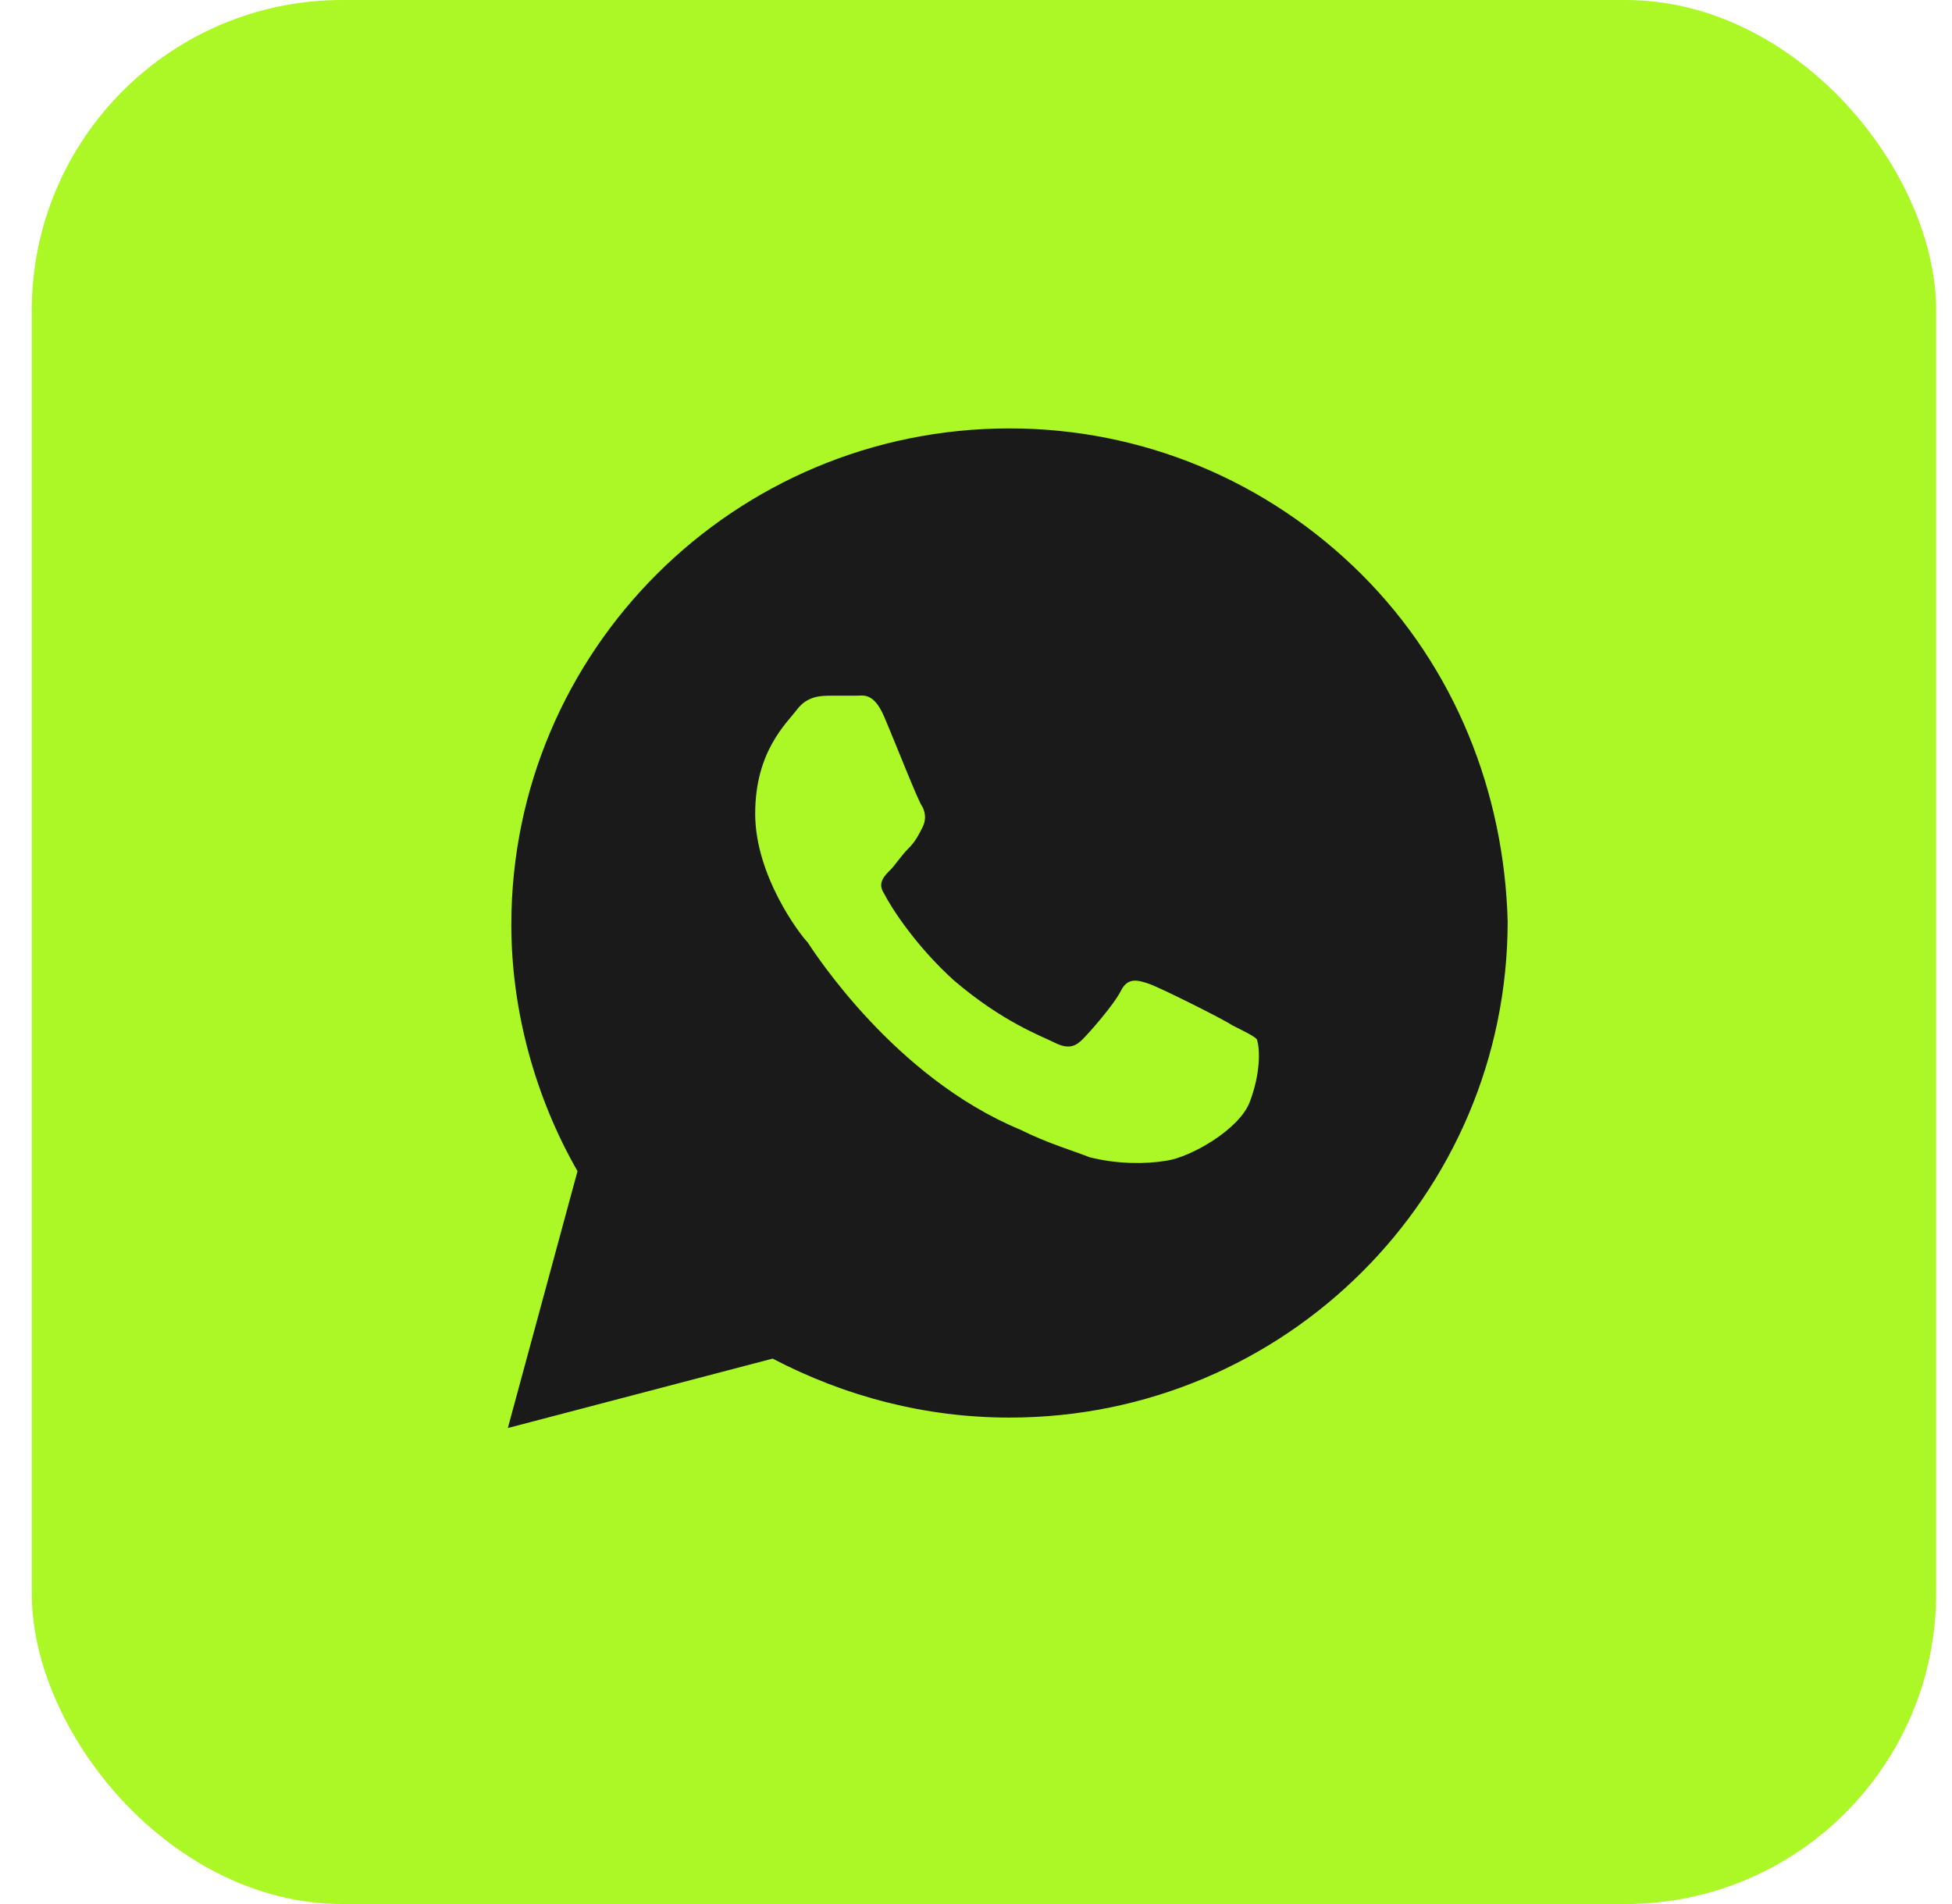
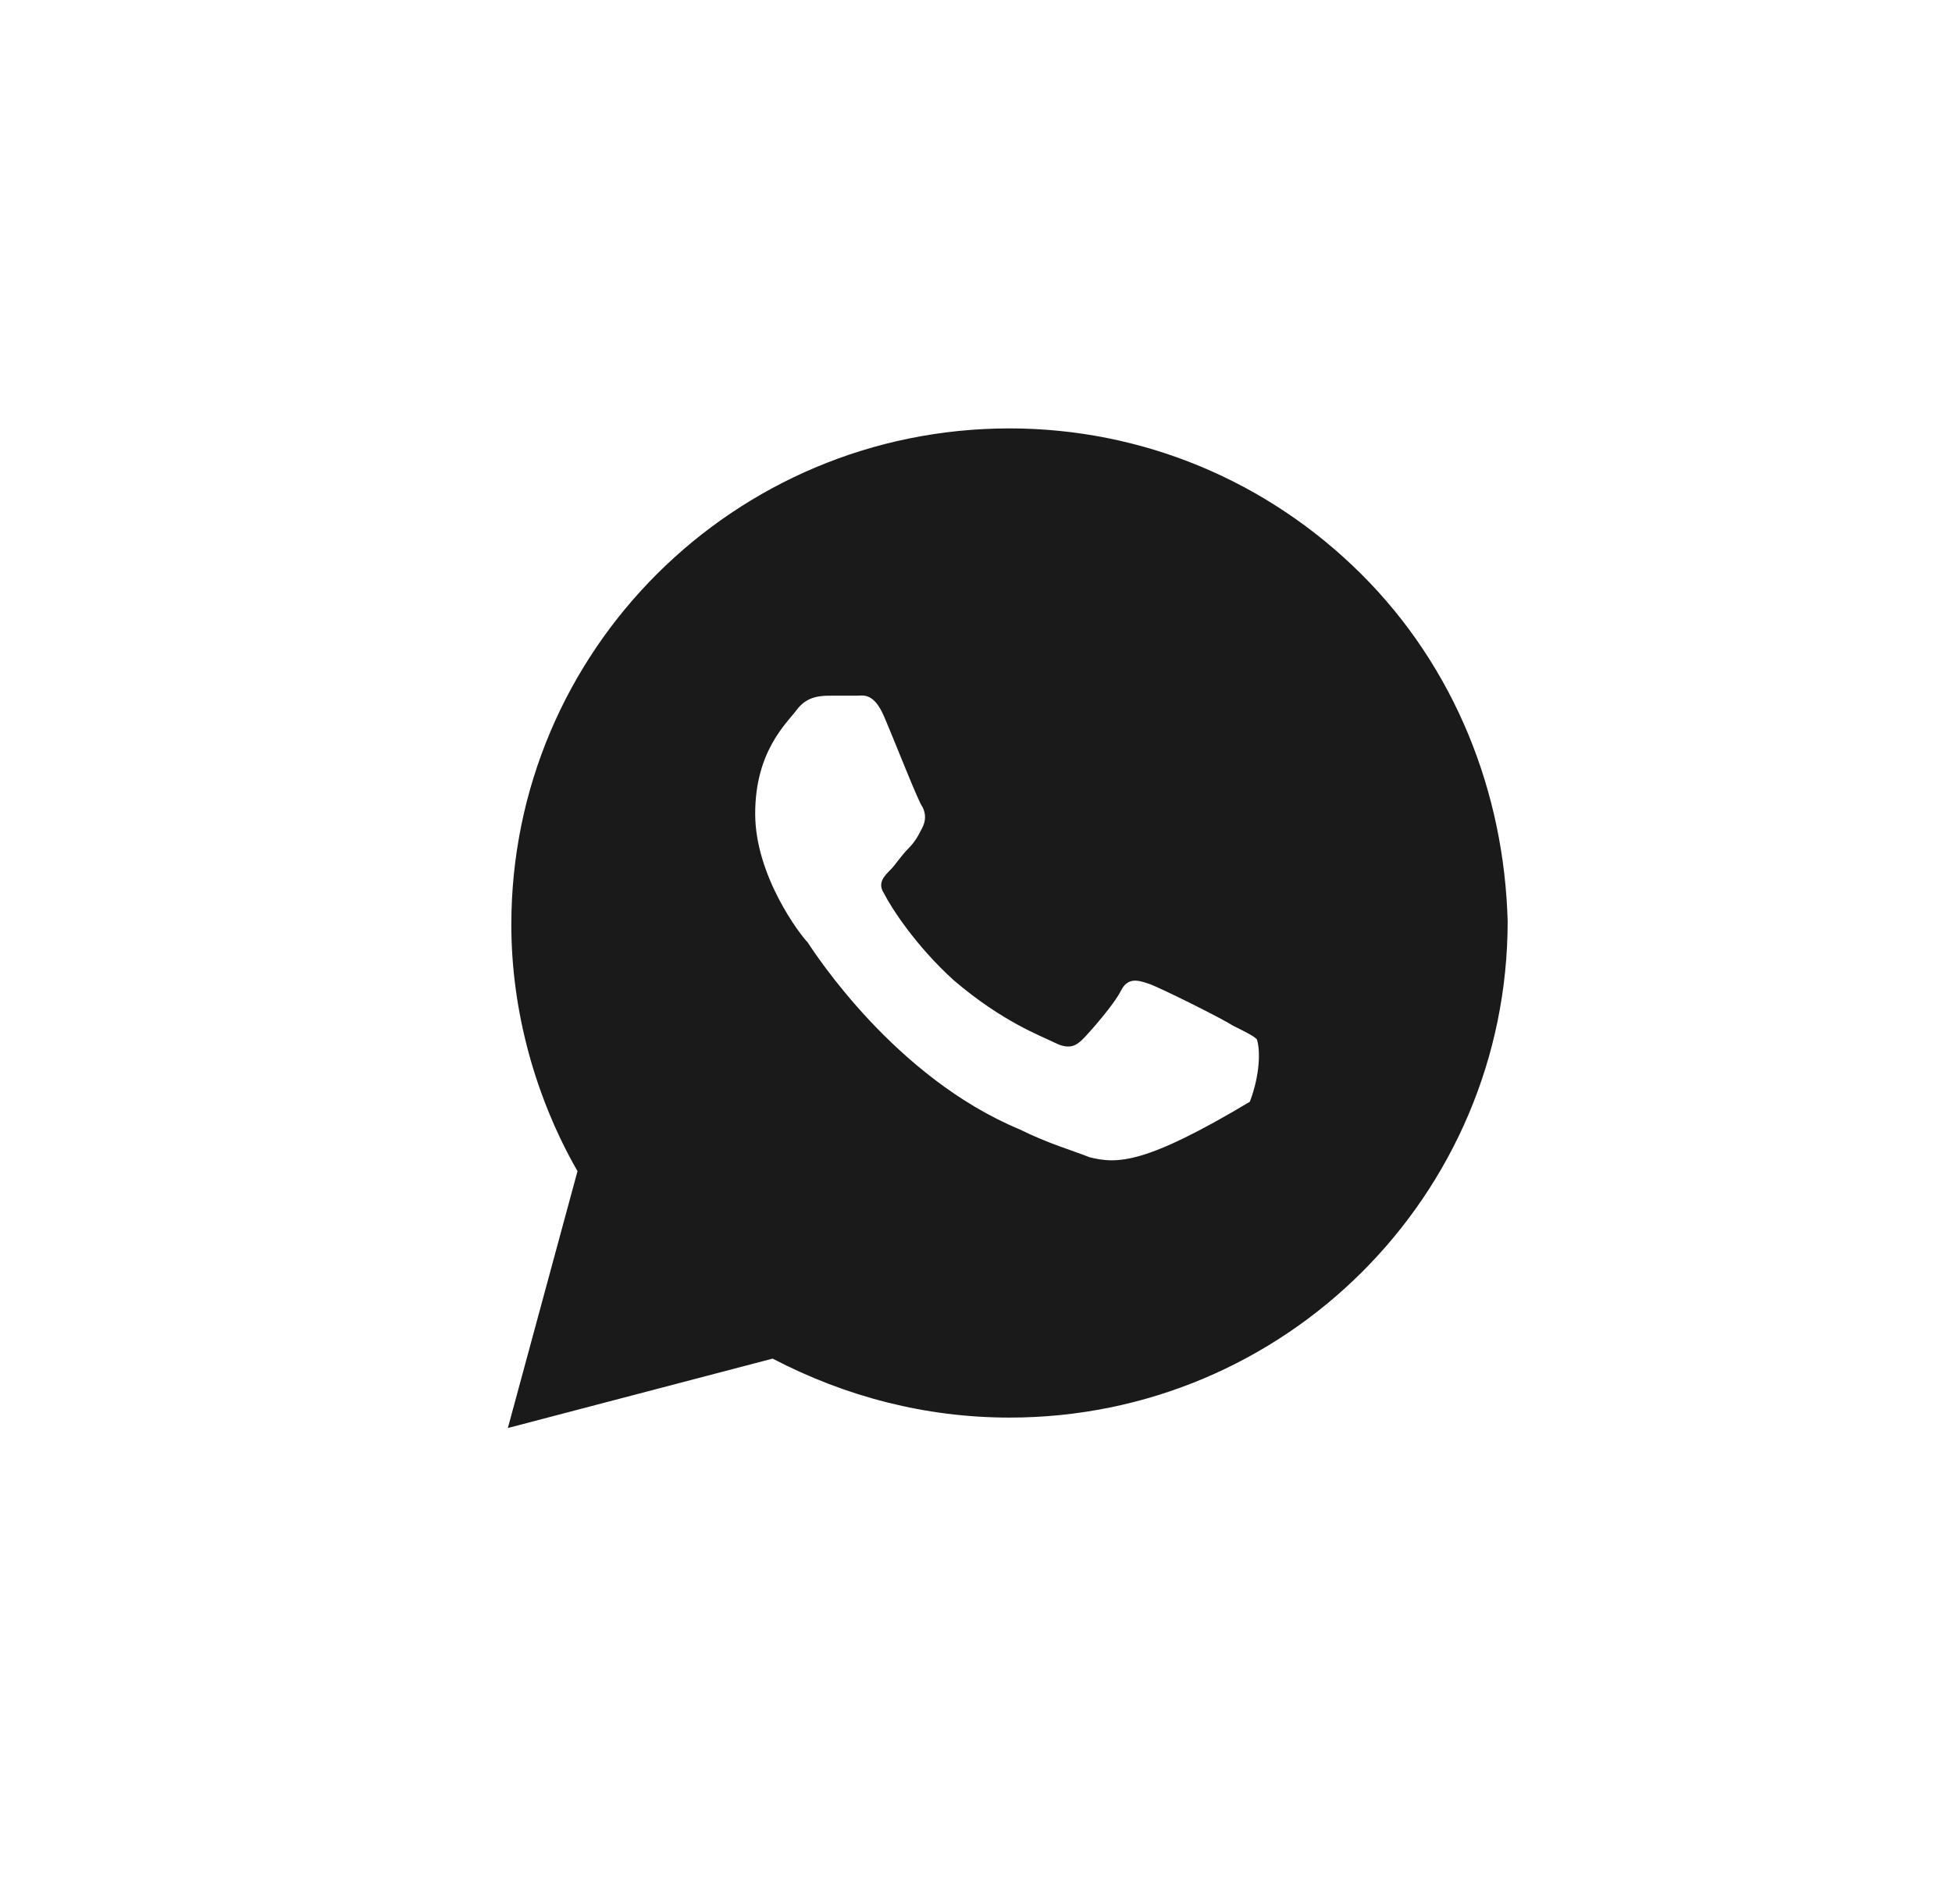
<svg xmlns="http://www.w3.org/2000/svg" width="41" height="40" viewBox="0 0 41 40" fill="none">
-   <rect x="0.667" width="40" height="40" rx="6.524" fill="#ABF826" />
-   <path d="M28.594 12.062C26.618 10.094 23.984 9 21.204 9C15.423 9 10.74 13.667 10.74 19.427C10.74 21.25 11.252 23.073 12.13 24.604L10.667 30L16.228 28.542C17.765 29.344 19.448 29.781 21.204 29.781C26.984 29.781 31.667 25.115 31.667 19.354C31.594 16.656 30.569 14.031 28.594 12.062ZM26.252 23.146C26.033 23.729 25.009 24.312 24.496 24.385C24.057 24.458 23.472 24.458 22.887 24.312C22.521 24.167 22.009 24.021 21.423 23.729C18.789 22.635 17.106 20.01 16.96 19.792C16.813 19.646 15.862 18.406 15.862 17.094C15.862 15.781 16.521 15.198 16.74 14.906C16.96 14.615 17.252 14.615 17.472 14.615C17.618 14.615 17.838 14.615 17.984 14.615C18.13 14.615 18.35 14.542 18.569 15.052C18.789 15.562 19.301 16.875 19.374 16.948C19.448 17.094 19.448 17.24 19.374 17.385C19.301 17.531 19.228 17.677 19.082 17.823C18.935 17.969 18.789 18.188 18.716 18.26C18.569 18.406 18.423 18.552 18.569 18.771C18.716 19.062 19.228 19.865 20.033 20.594C21.057 21.469 21.862 21.76 22.155 21.906C22.448 22.052 22.594 21.979 22.74 21.833C22.887 21.688 23.399 21.104 23.545 20.812C23.691 20.521 23.911 20.594 24.13 20.667C24.35 20.74 25.667 21.396 25.887 21.542C26.179 21.688 26.326 21.76 26.399 21.833C26.472 22.052 26.472 22.562 26.252 23.146Z" fill="#1A1A1A" />
+   <path d="M28.594 12.062C26.618 10.094 23.984 9 21.204 9C15.423 9 10.74 13.667 10.74 19.427C10.74 21.25 11.252 23.073 12.13 24.604L10.667 30L16.228 28.542C17.765 29.344 19.448 29.781 21.204 29.781C26.984 29.781 31.667 25.115 31.667 19.354C31.594 16.656 30.569 14.031 28.594 12.062ZM26.252 23.146C24.057 24.458 23.472 24.458 22.887 24.312C22.521 24.167 22.009 24.021 21.423 23.729C18.789 22.635 17.106 20.01 16.96 19.792C16.813 19.646 15.862 18.406 15.862 17.094C15.862 15.781 16.521 15.198 16.74 14.906C16.96 14.615 17.252 14.615 17.472 14.615C17.618 14.615 17.838 14.615 17.984 14.615C18.13 14.615 18.35 14.542 18.569 15.052C18.789 15.562 19.301 16.875 19.374 16.948C19.448 17.094 19.448 17.24 19.374 17.385C19.301 17.531 19.228 17.677 19.082 17.823C18.935 17.969 18.789 18.188 18.716 18.26C18.569 18.406 18.423 18.552 18.569 18.771C18.716 19.062 19.228 19.865 20.033 20.594C21.057 21.469 21.862 21.76 22.155 21.906C22.448 22.052 22.594 21.979 22.74 21.833C22.887 21.688 23.399 21.104 23.545 20.812C23.691 20.521 23.911 20.594 24.13 20.667C24.35 20.74 25.667 21.396 25.887 21.542C26.179 21.688 26.326 21.76 26.399 21.833C26.472 22.052 26.472 22.562 26.252 23.146Z" fill="#1A1A1A" />
</svg>